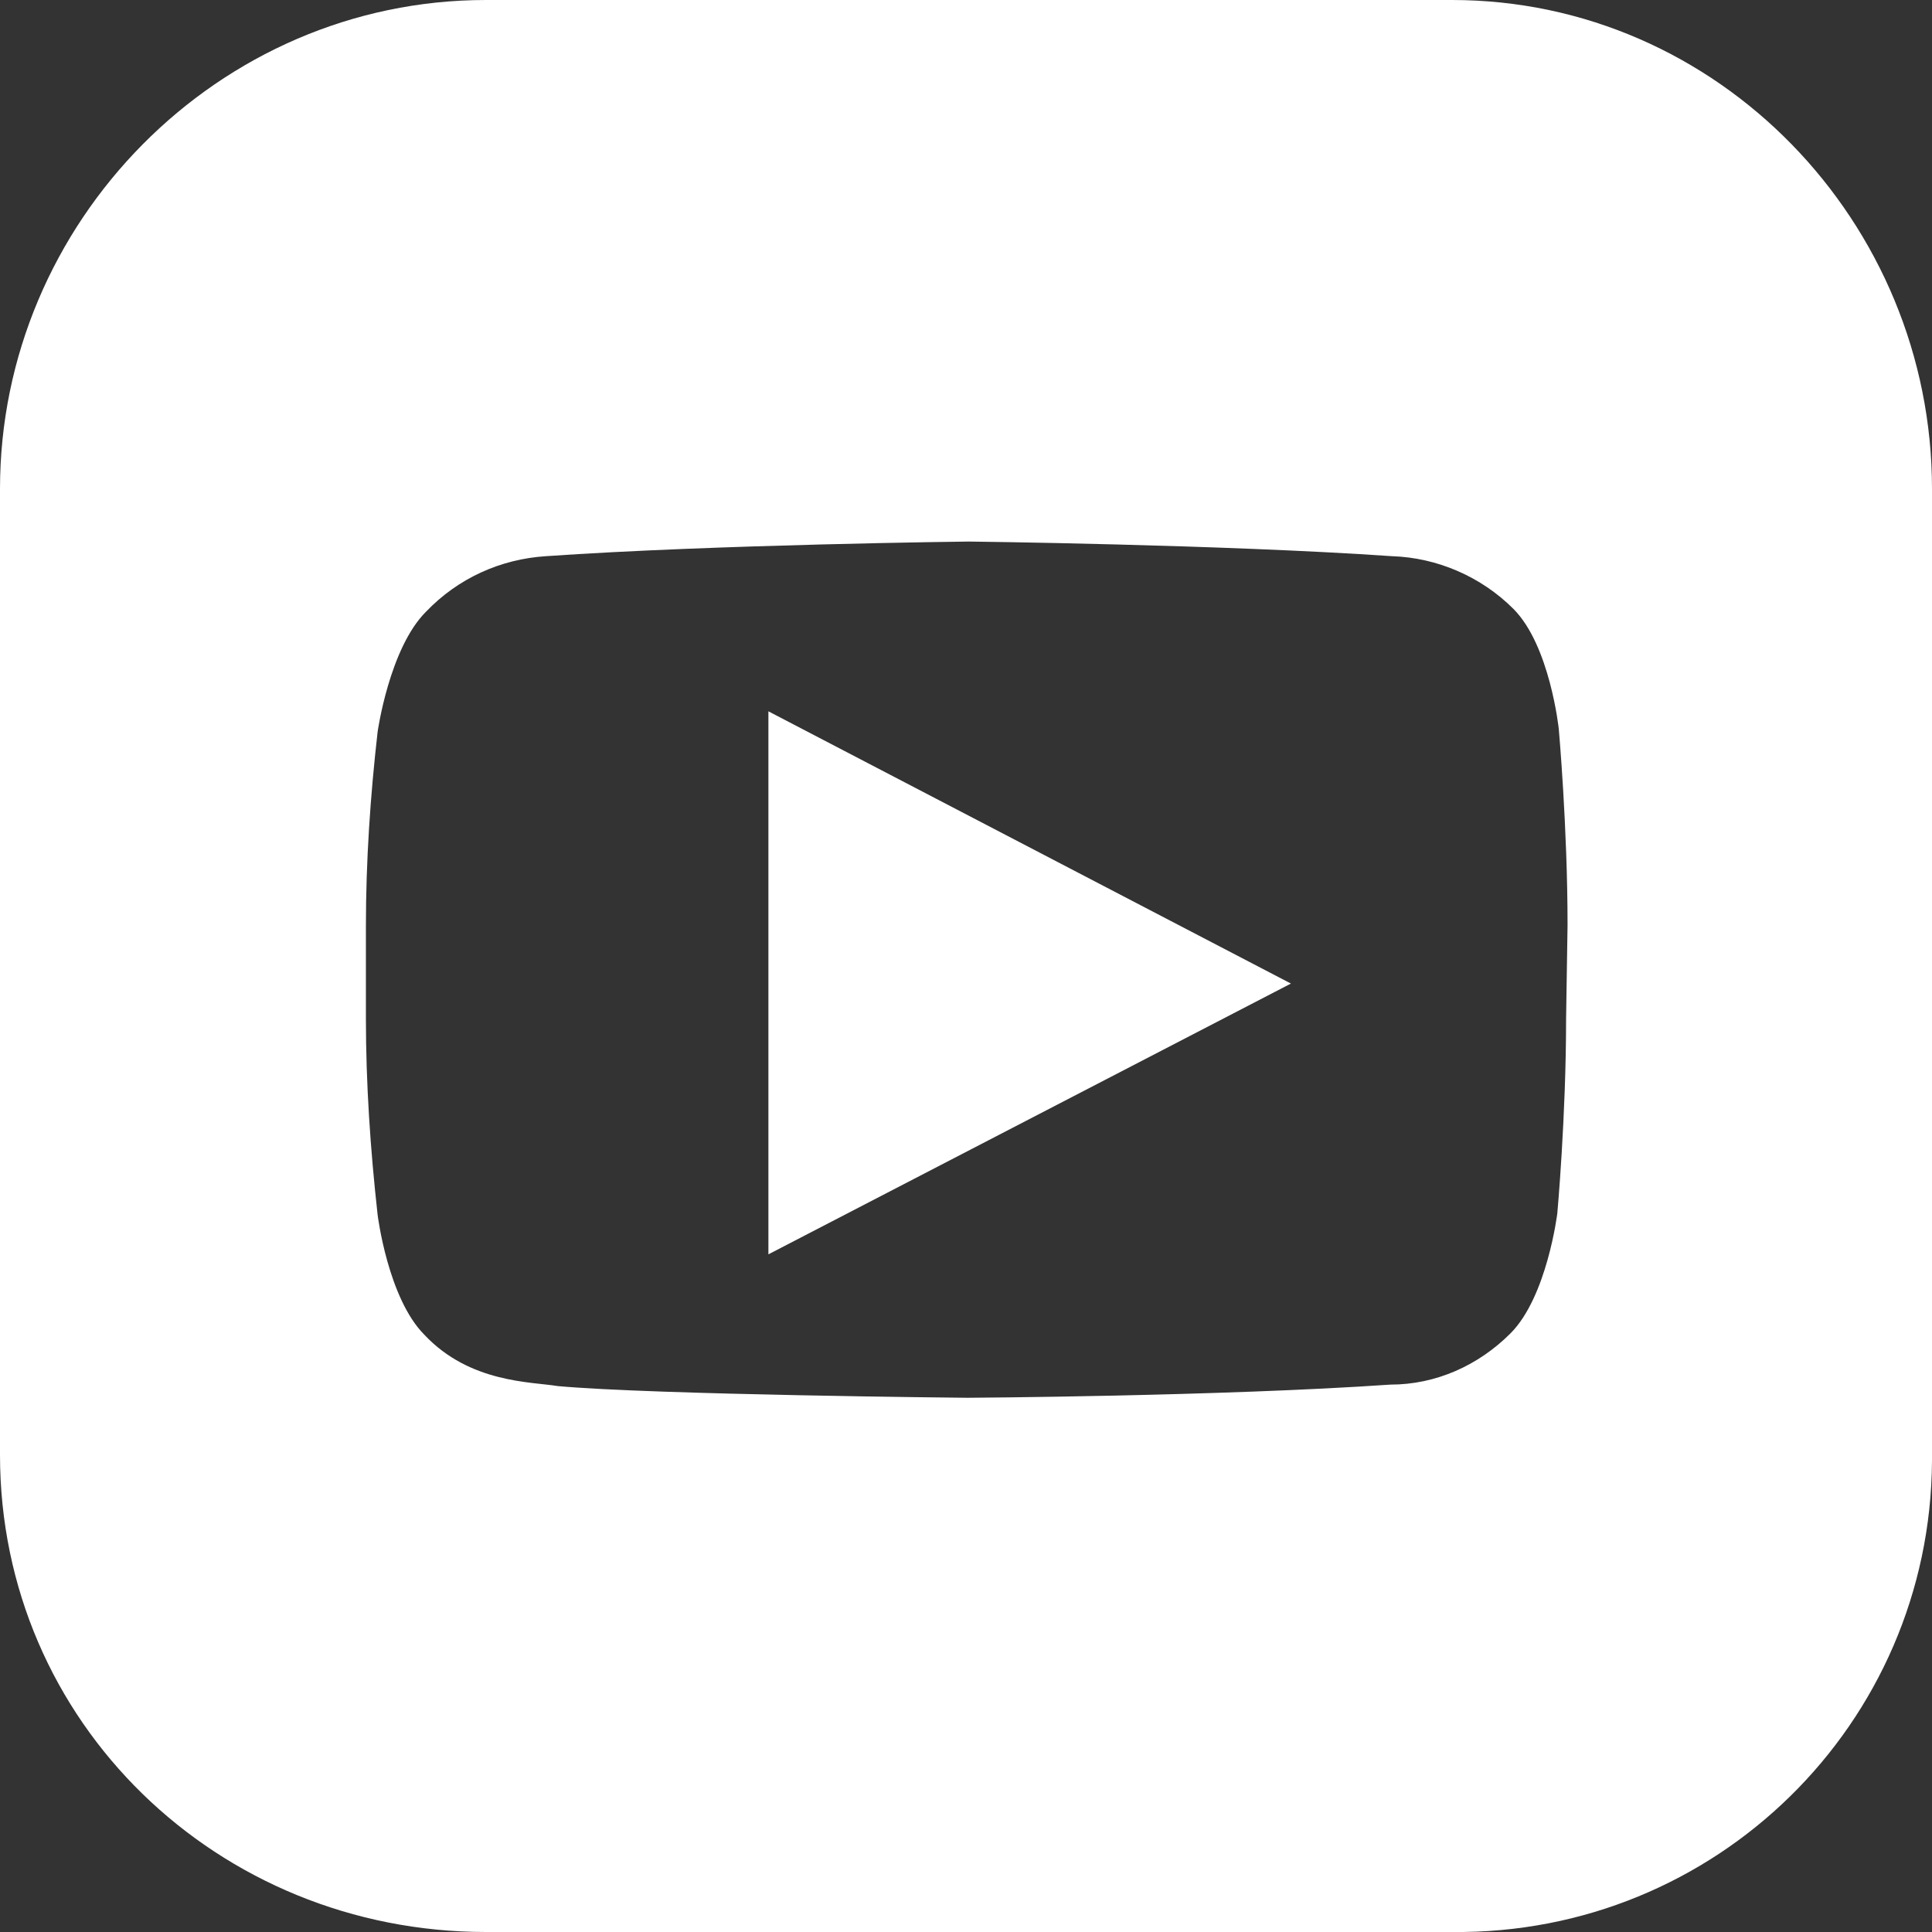
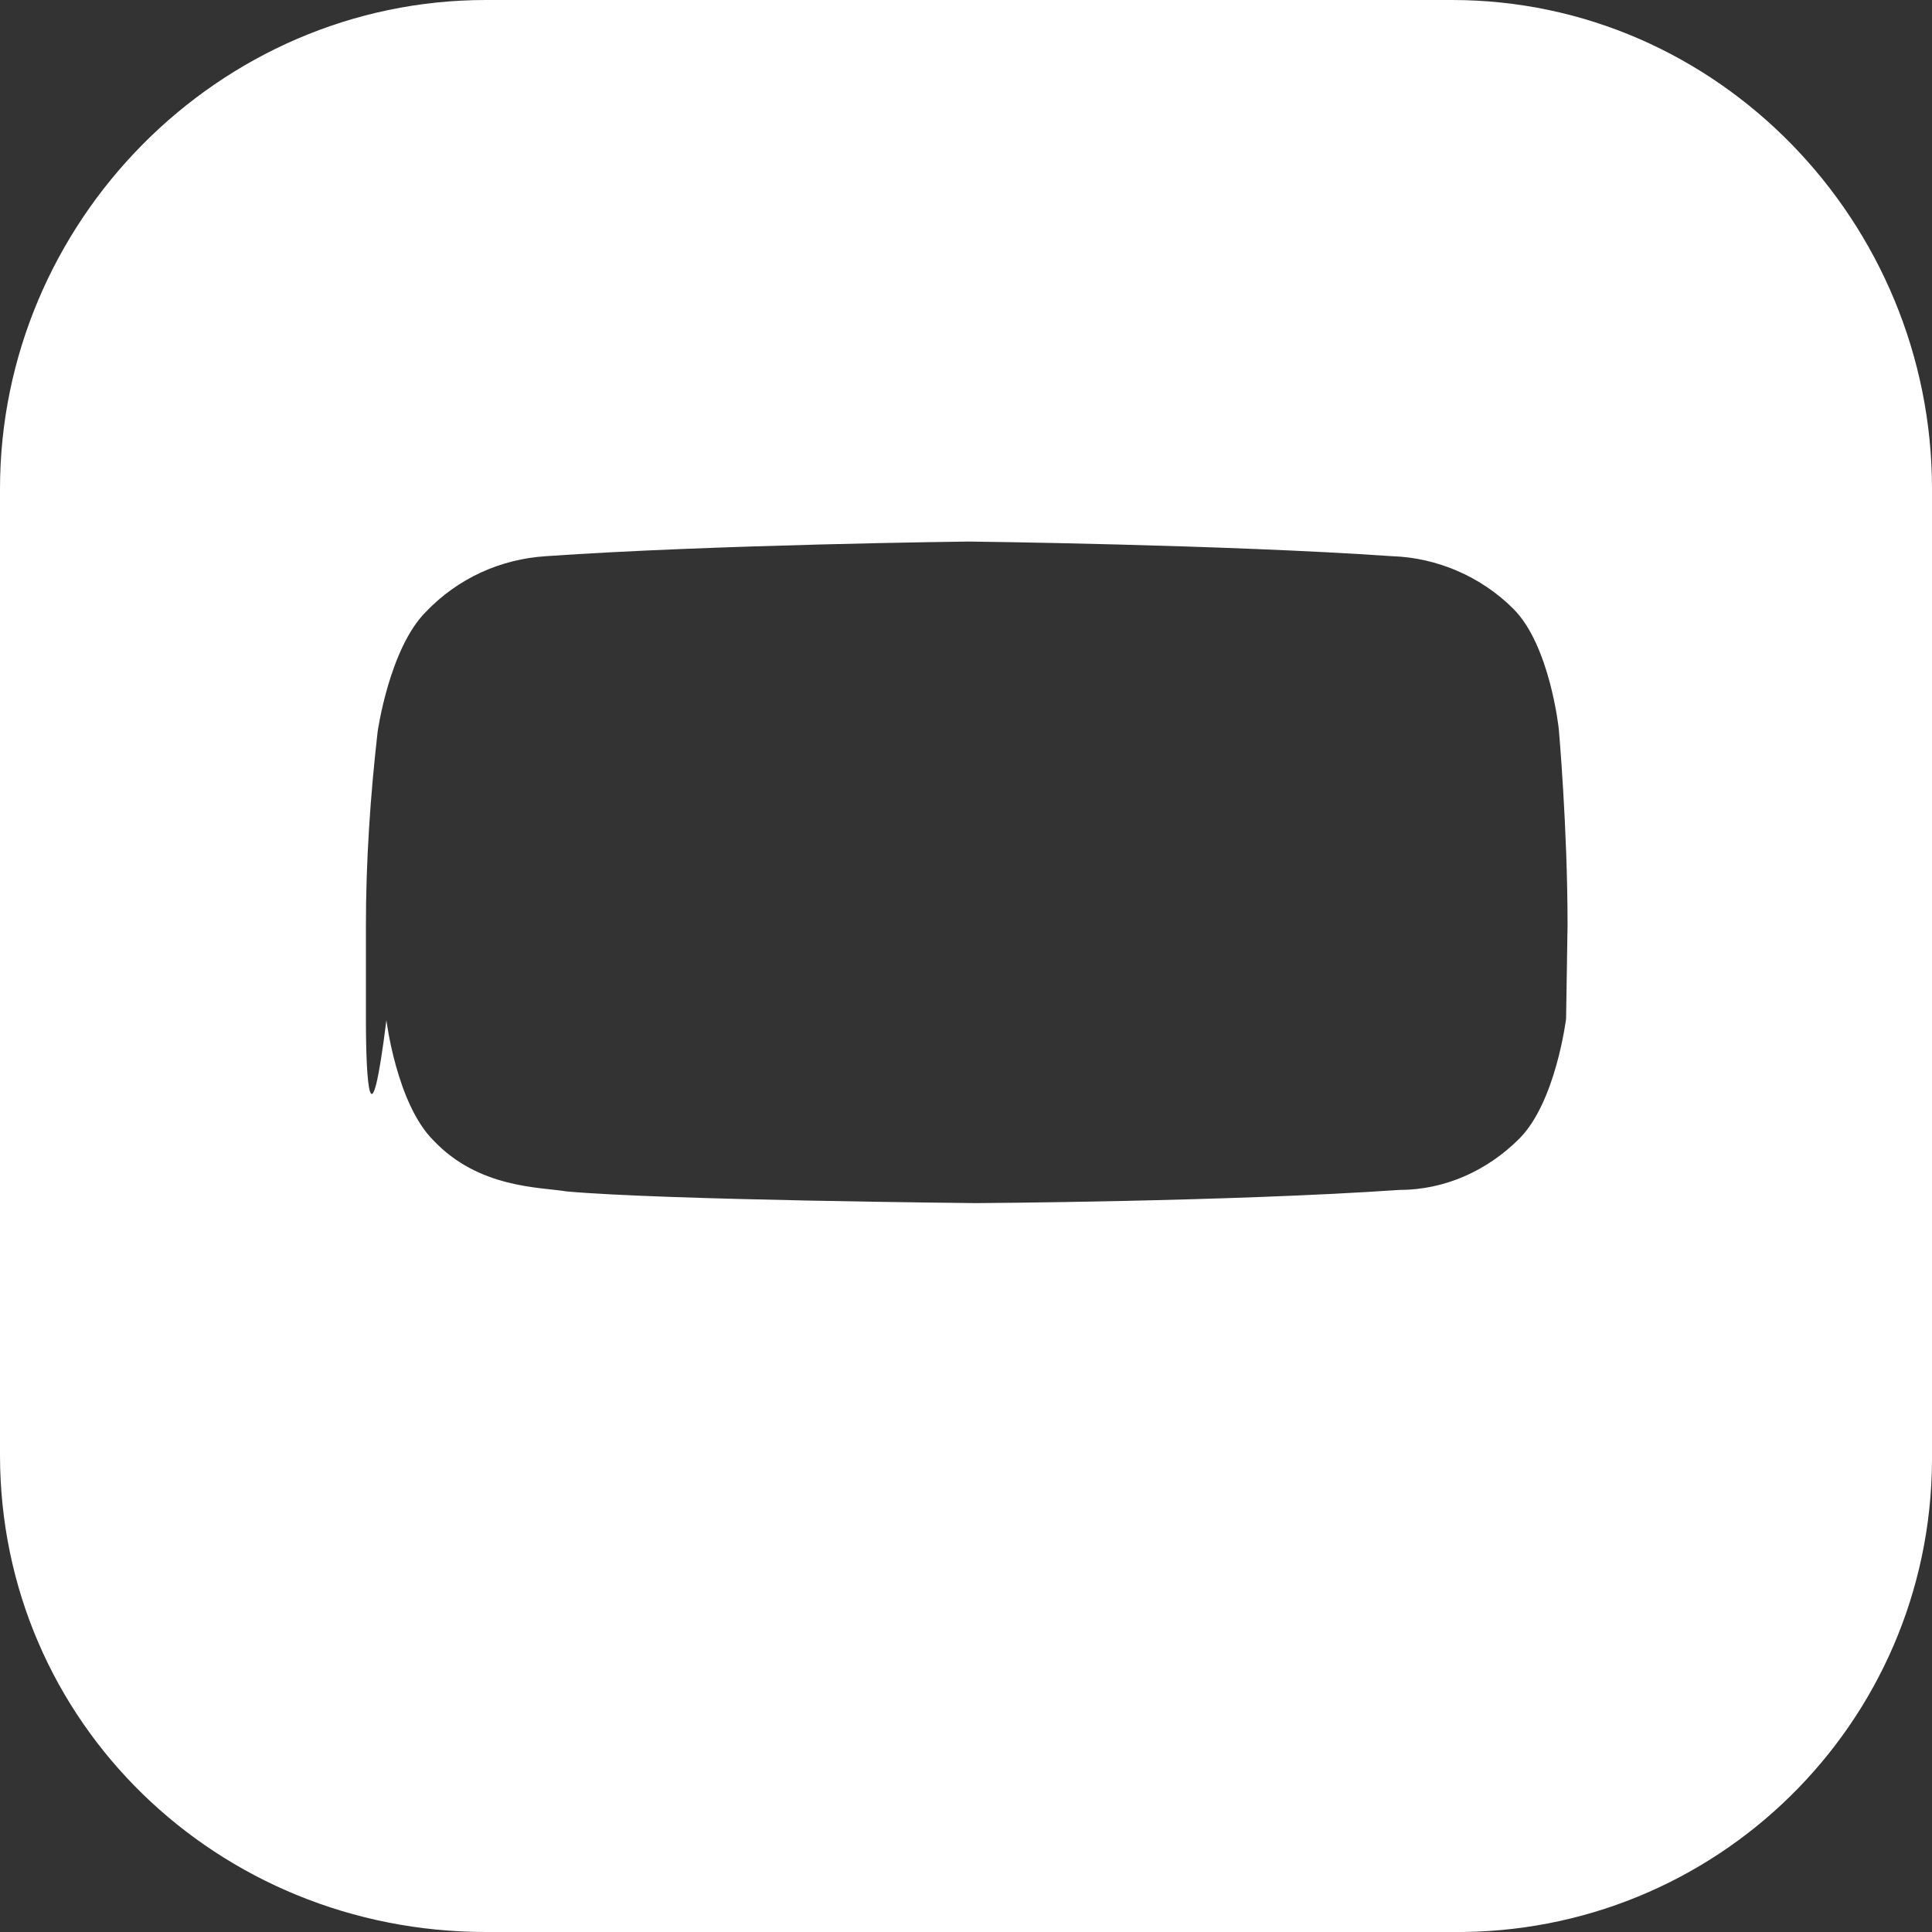
<svg xmlns="http://www.w3.org/2000/svg" version="1.1" id="Layer_1" x="0px" y="0px" viewBox="0 0 132 132" style="enable-background:new 0 0 132 132;" xml:space="preserve">
  <rect x="0" y="0" width="132" height="132" fill="#333333" stroke="none" />
  <style type="text/css">
	.st0{fill:#FFFFFF;}
</style>
  <g id="Layer_2_1_">
    <g id="Layer_1-2">
-       <path class="st0" d="M99.2,0h-66C14.9,0,0,15.2,0,33.4v66C0,117.7,14.9,132,33.2,132h66c18,0.2,32.7-14.2,32.8-32.2    c0-0.1,0-0.3,0-0.4v-66C132,15.2,117.4,0,99.2,0z M107,69.6c0,6.7-0.6,13.3-0.6,13.3s-0.7,5.7-3.2,8.2c-2.2,2.2-5.1,3.5-8.2,3.5    c-11.6,0.8-28.9,0.9-28.9,0.9s-21.4-0.2-28-0.8c-1.8-0.3-6-0.2-9.1-3.5c-2.5-2.5-3.2-8.2-3.2-8.2C25.3,78.5,25,74,25,69.6v-6.3    c0-4.5,0.3-8.9,0.8-13.3c0,0,0.8-5.7,3.3-8.2c2.2-2.3,5.1-3.6,8.2-3.8c11.5-0.8,28.9-1,28.9-1l0,0c0,0,17.3,0.2,28.9,1    c3.1,0.1,6.1,1.4,8.3,3.6c2.5,2.5,3.1,8.2,3.1,8.2s0.6,6.7,0.6,13.4L107,69.6z" />
-       <polygon class="st0" points="52.5,85.7 88.2,67.2 52.5,48.6   " />
+       <path class="st0" d="M99.2,0h-66C14.9,0,0,15.2,0,33.4v66C0,117.7,14.9,132,33.2,132h66c18,0.2,32.7-14.2,32.8-32.2    c0-0.1,0-0.3,0-0.4v-66C132,15.2,117.4,0,99.2,0z M107,69.6s-0.7,5.7-3.2,8.2c-2.2,2.2-5.1,3.5-8.2,3.5    c-11.6,0.8-28.9,0.9-28.9,0.9s-21.4-0.2-28-0.8c-1.8-0.3-6-0.2-9.1-3.5c-2.5-2.5-3.2-8.2-3.2-8.2C25.3,78.5,25,74,25,69.6v-6.3    c0-4.5,0.3-8.9,0.8-13.3c0,0,0.8-5.7,3.3-8.2c2.2-2.3,5.1-3.6,8.2-3.8c11.5-0.8,28.9-1,28.9-1l0,0c0,0,17.3,0.2,28.9,1    c3.1,0.1,6.1,1.4,8.3,3.6c2.5,2.5,3.1,8.2,3.1,8.2s0.6,6.7,0.6,13.4L107,69.6z" />
    </g>
  </g>
</svg>